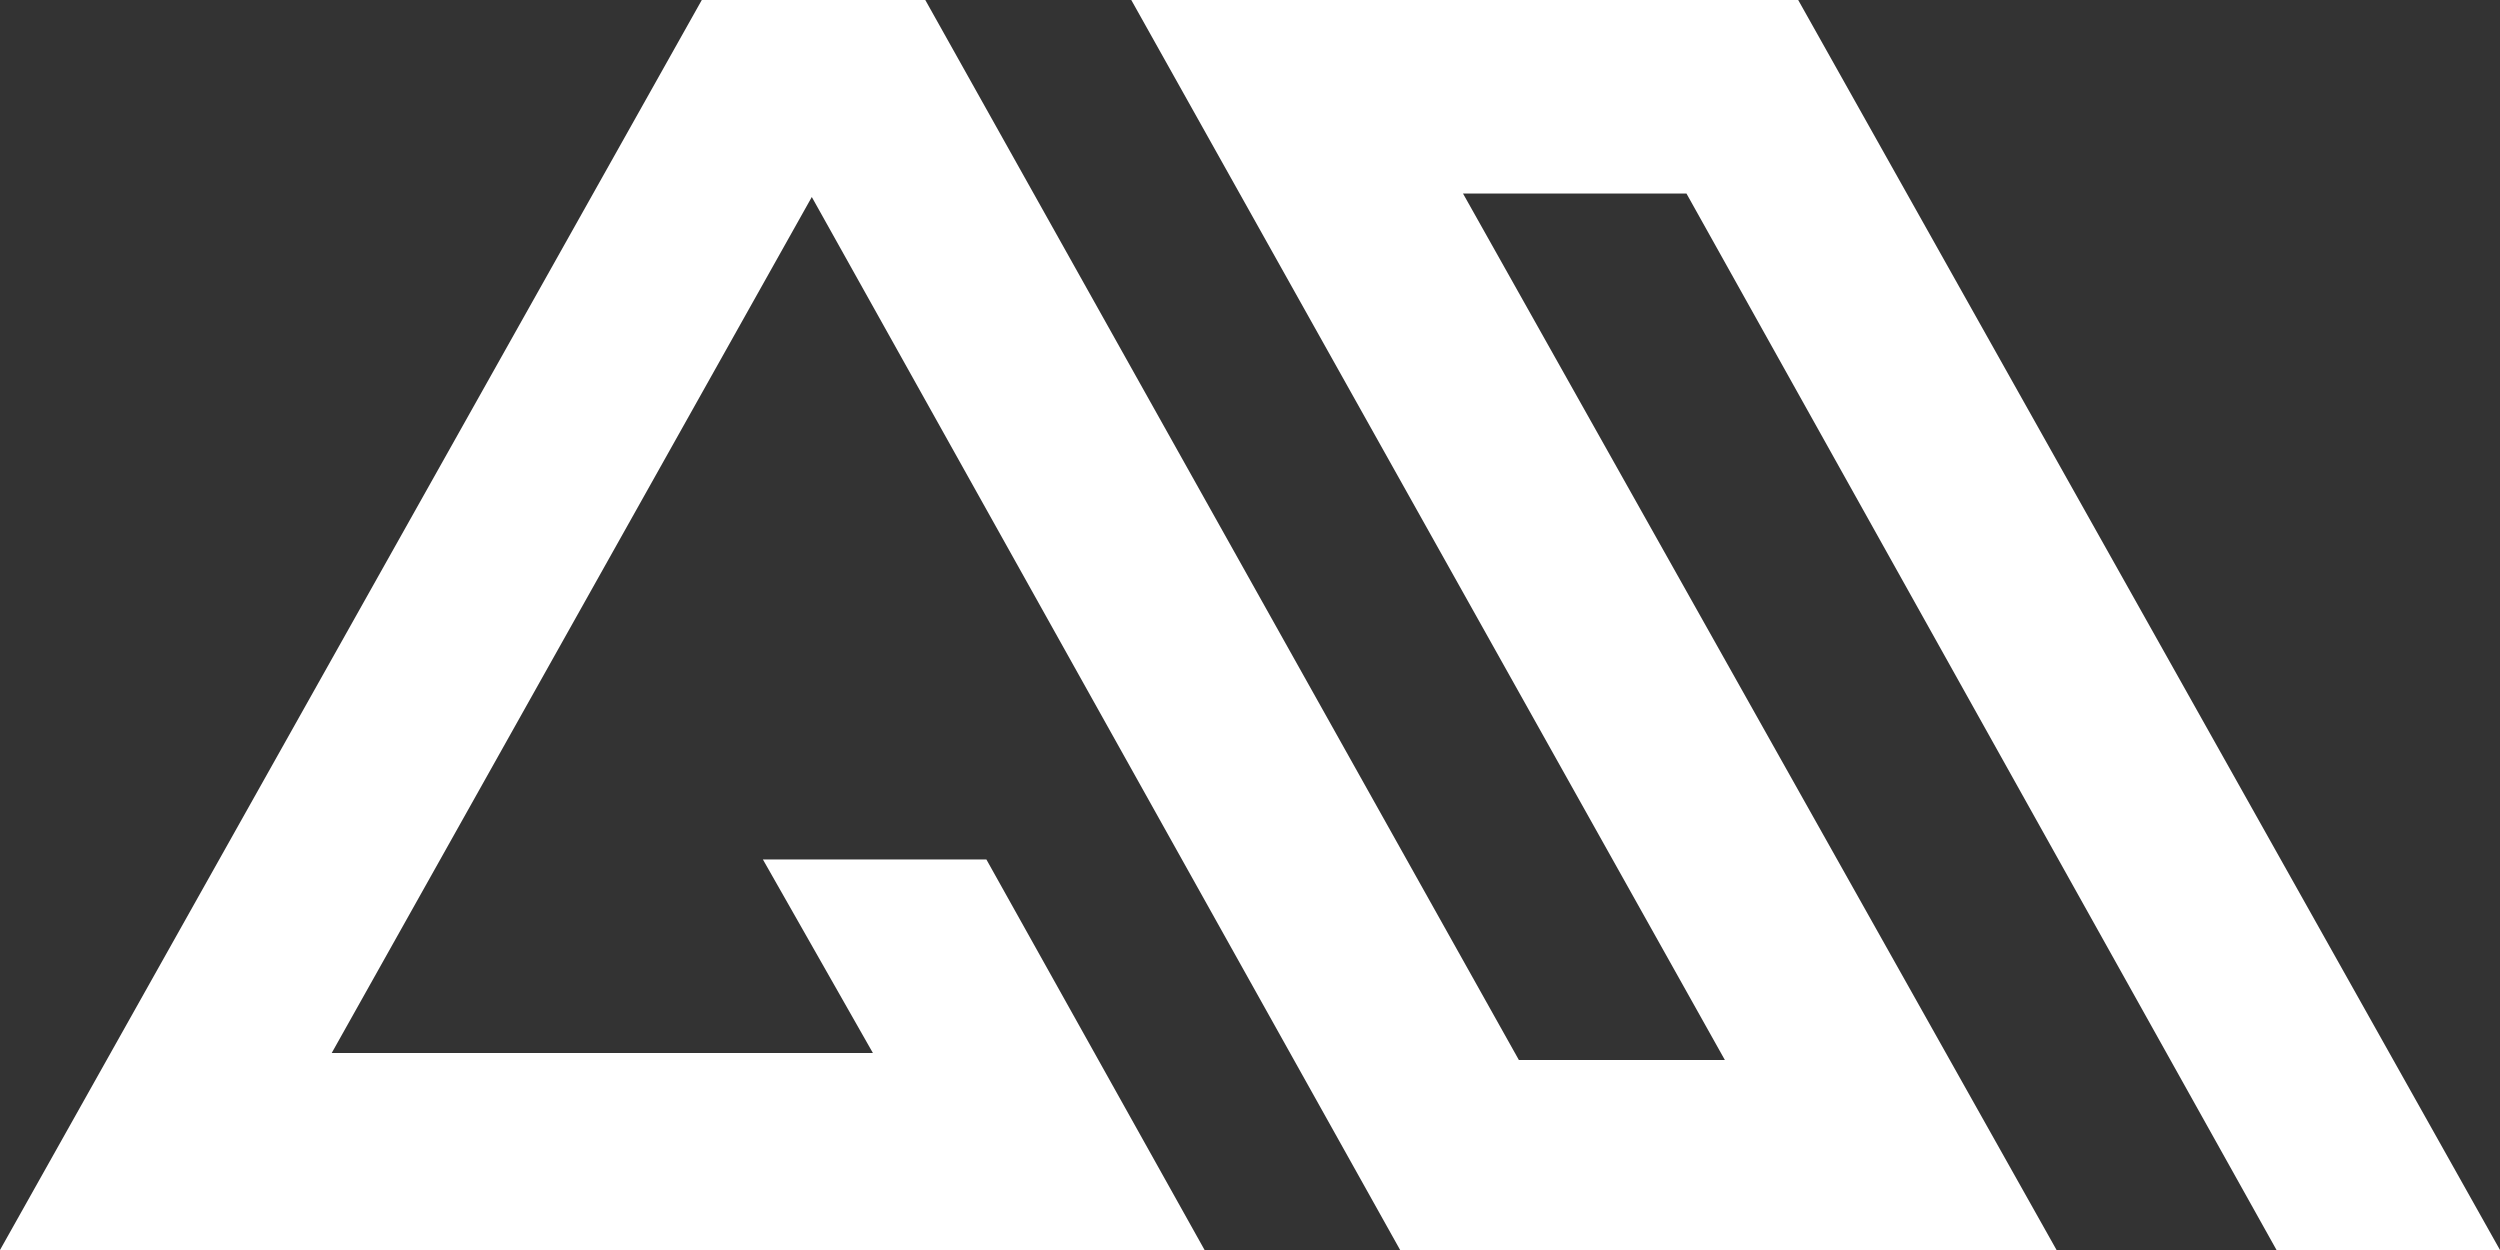
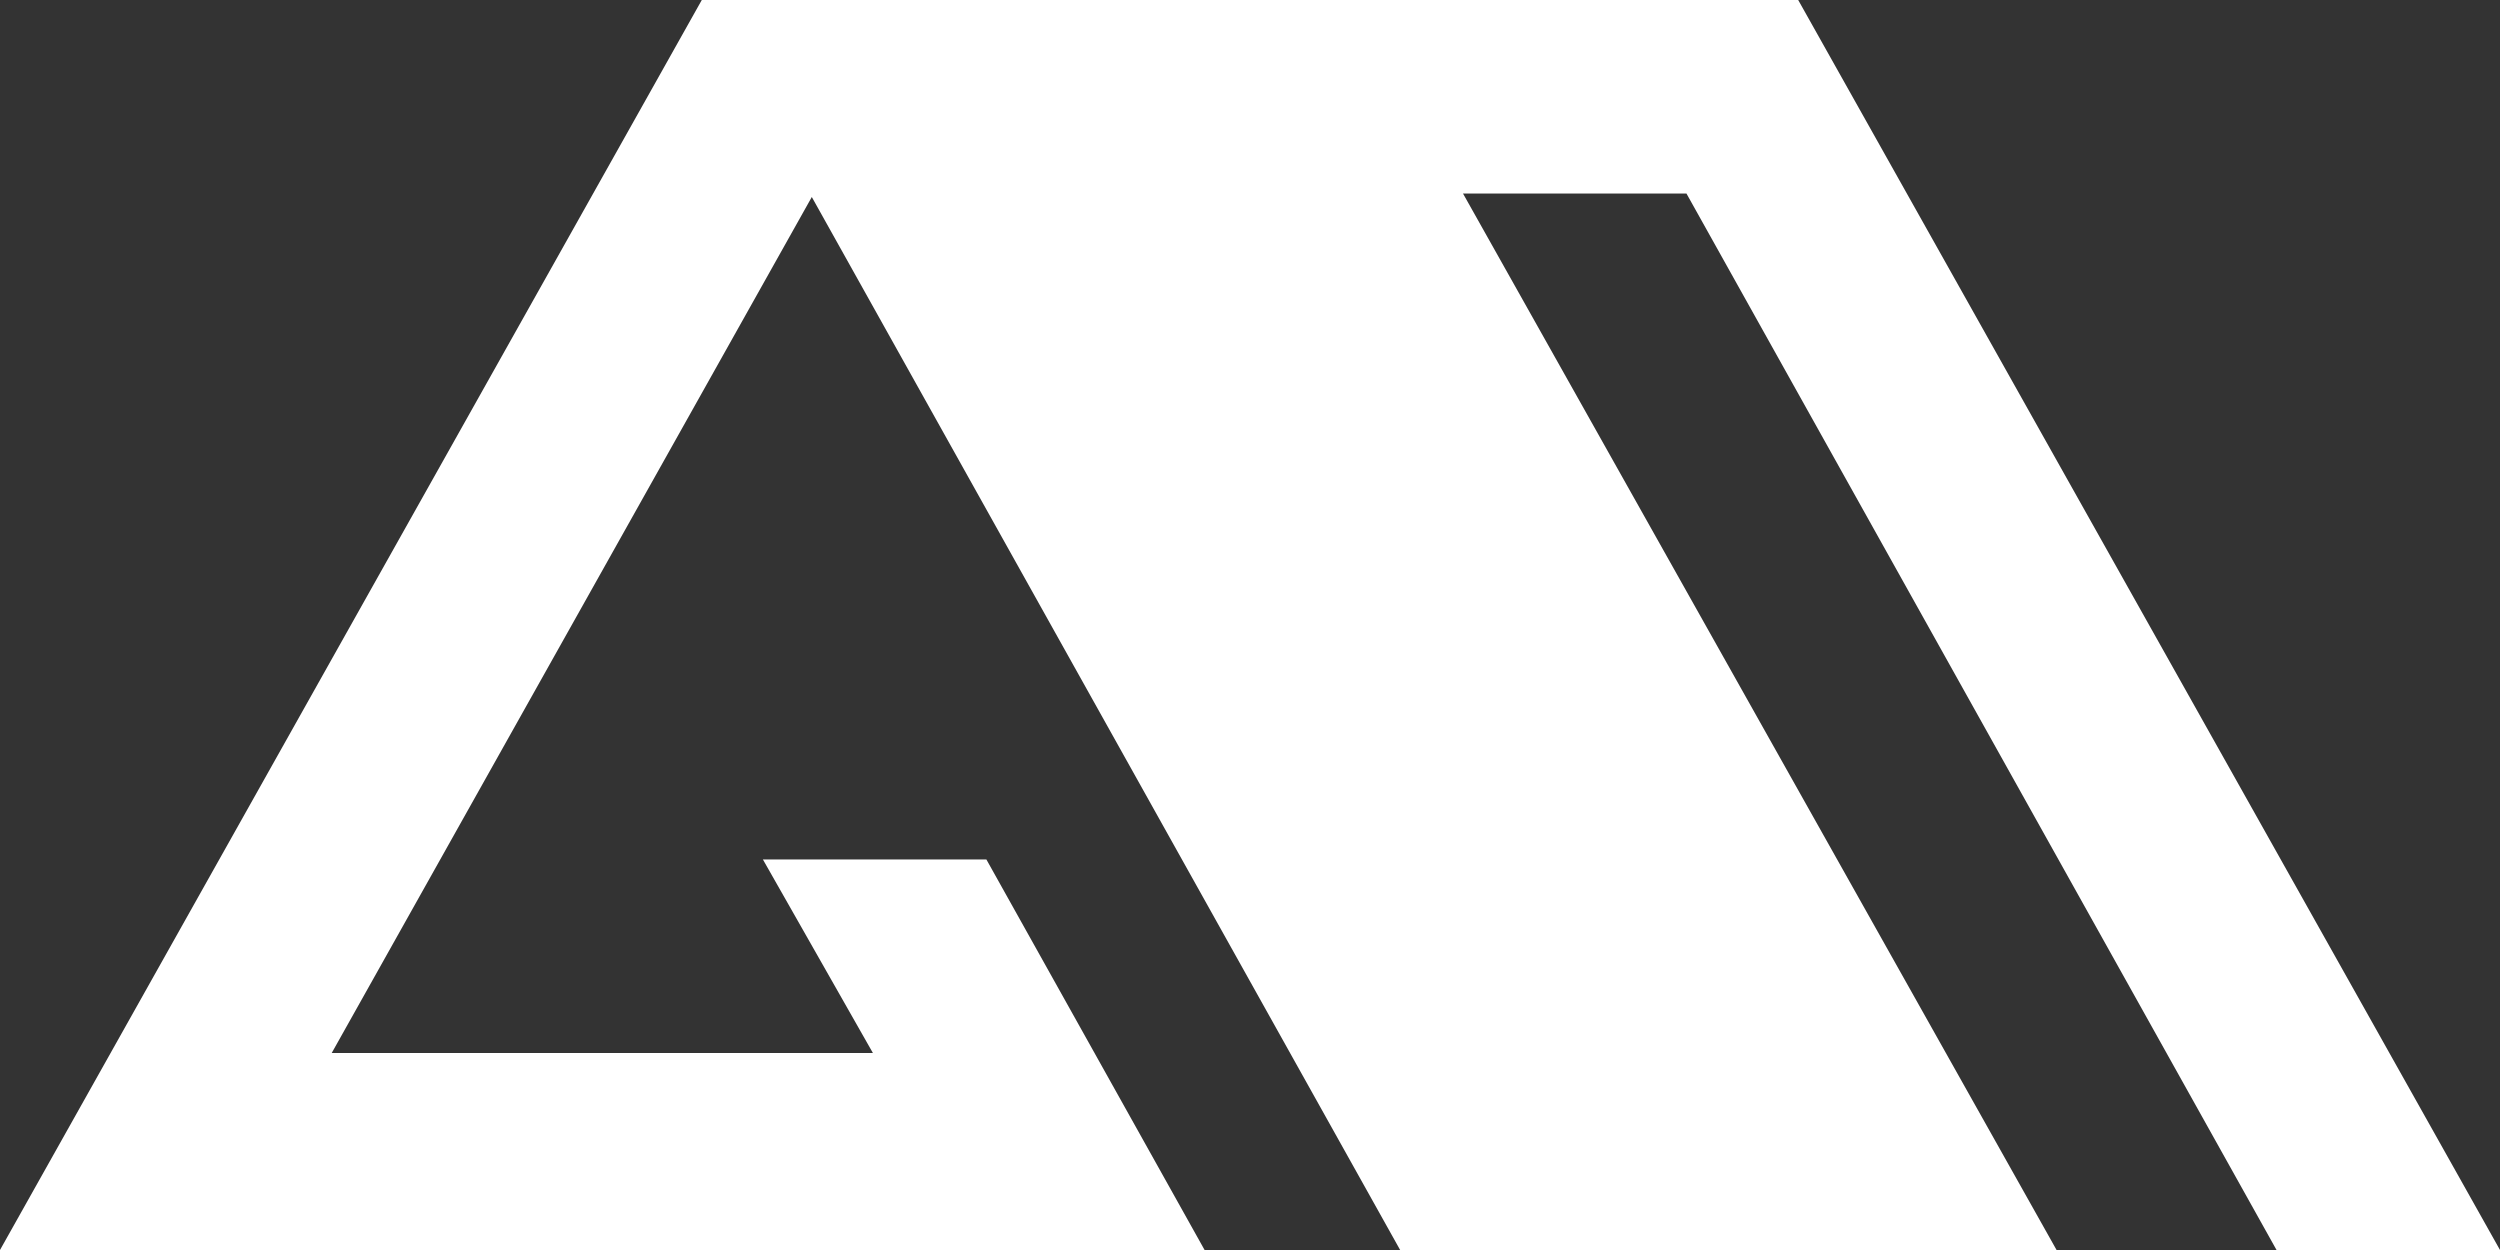
<svg xmlns="http://www.w3.org/2000/svg" width="86" height="43" viewBox="0 0 86 43" fill="none">
  <rect x="0" y="0" width="86" height="43" fill="#333333" stroke="none" />
-   <path d="M26.244 29.566H33.932L41.438 43H0L24.142 0H31.83L52.249 36.463H59.335L38.916 0H61.858L86 43H78.313L58.014 6.657H50.327L70.746 43H48.165L27.926 6.777L11.411 36.223H30.028L26.244 29.566Z" fill="white" />
+   <path d="M26.244 29.566H33.932L41.438 43H0L24.142 0H31.83H59.335L38.916 0H61.858L86 43H78.313L58.014 6.657H50.327L70.746 43H48.165L27.926 6.777L11.411 36.223H30.028L26.244 29.566Z" fill="white" />
</svg>